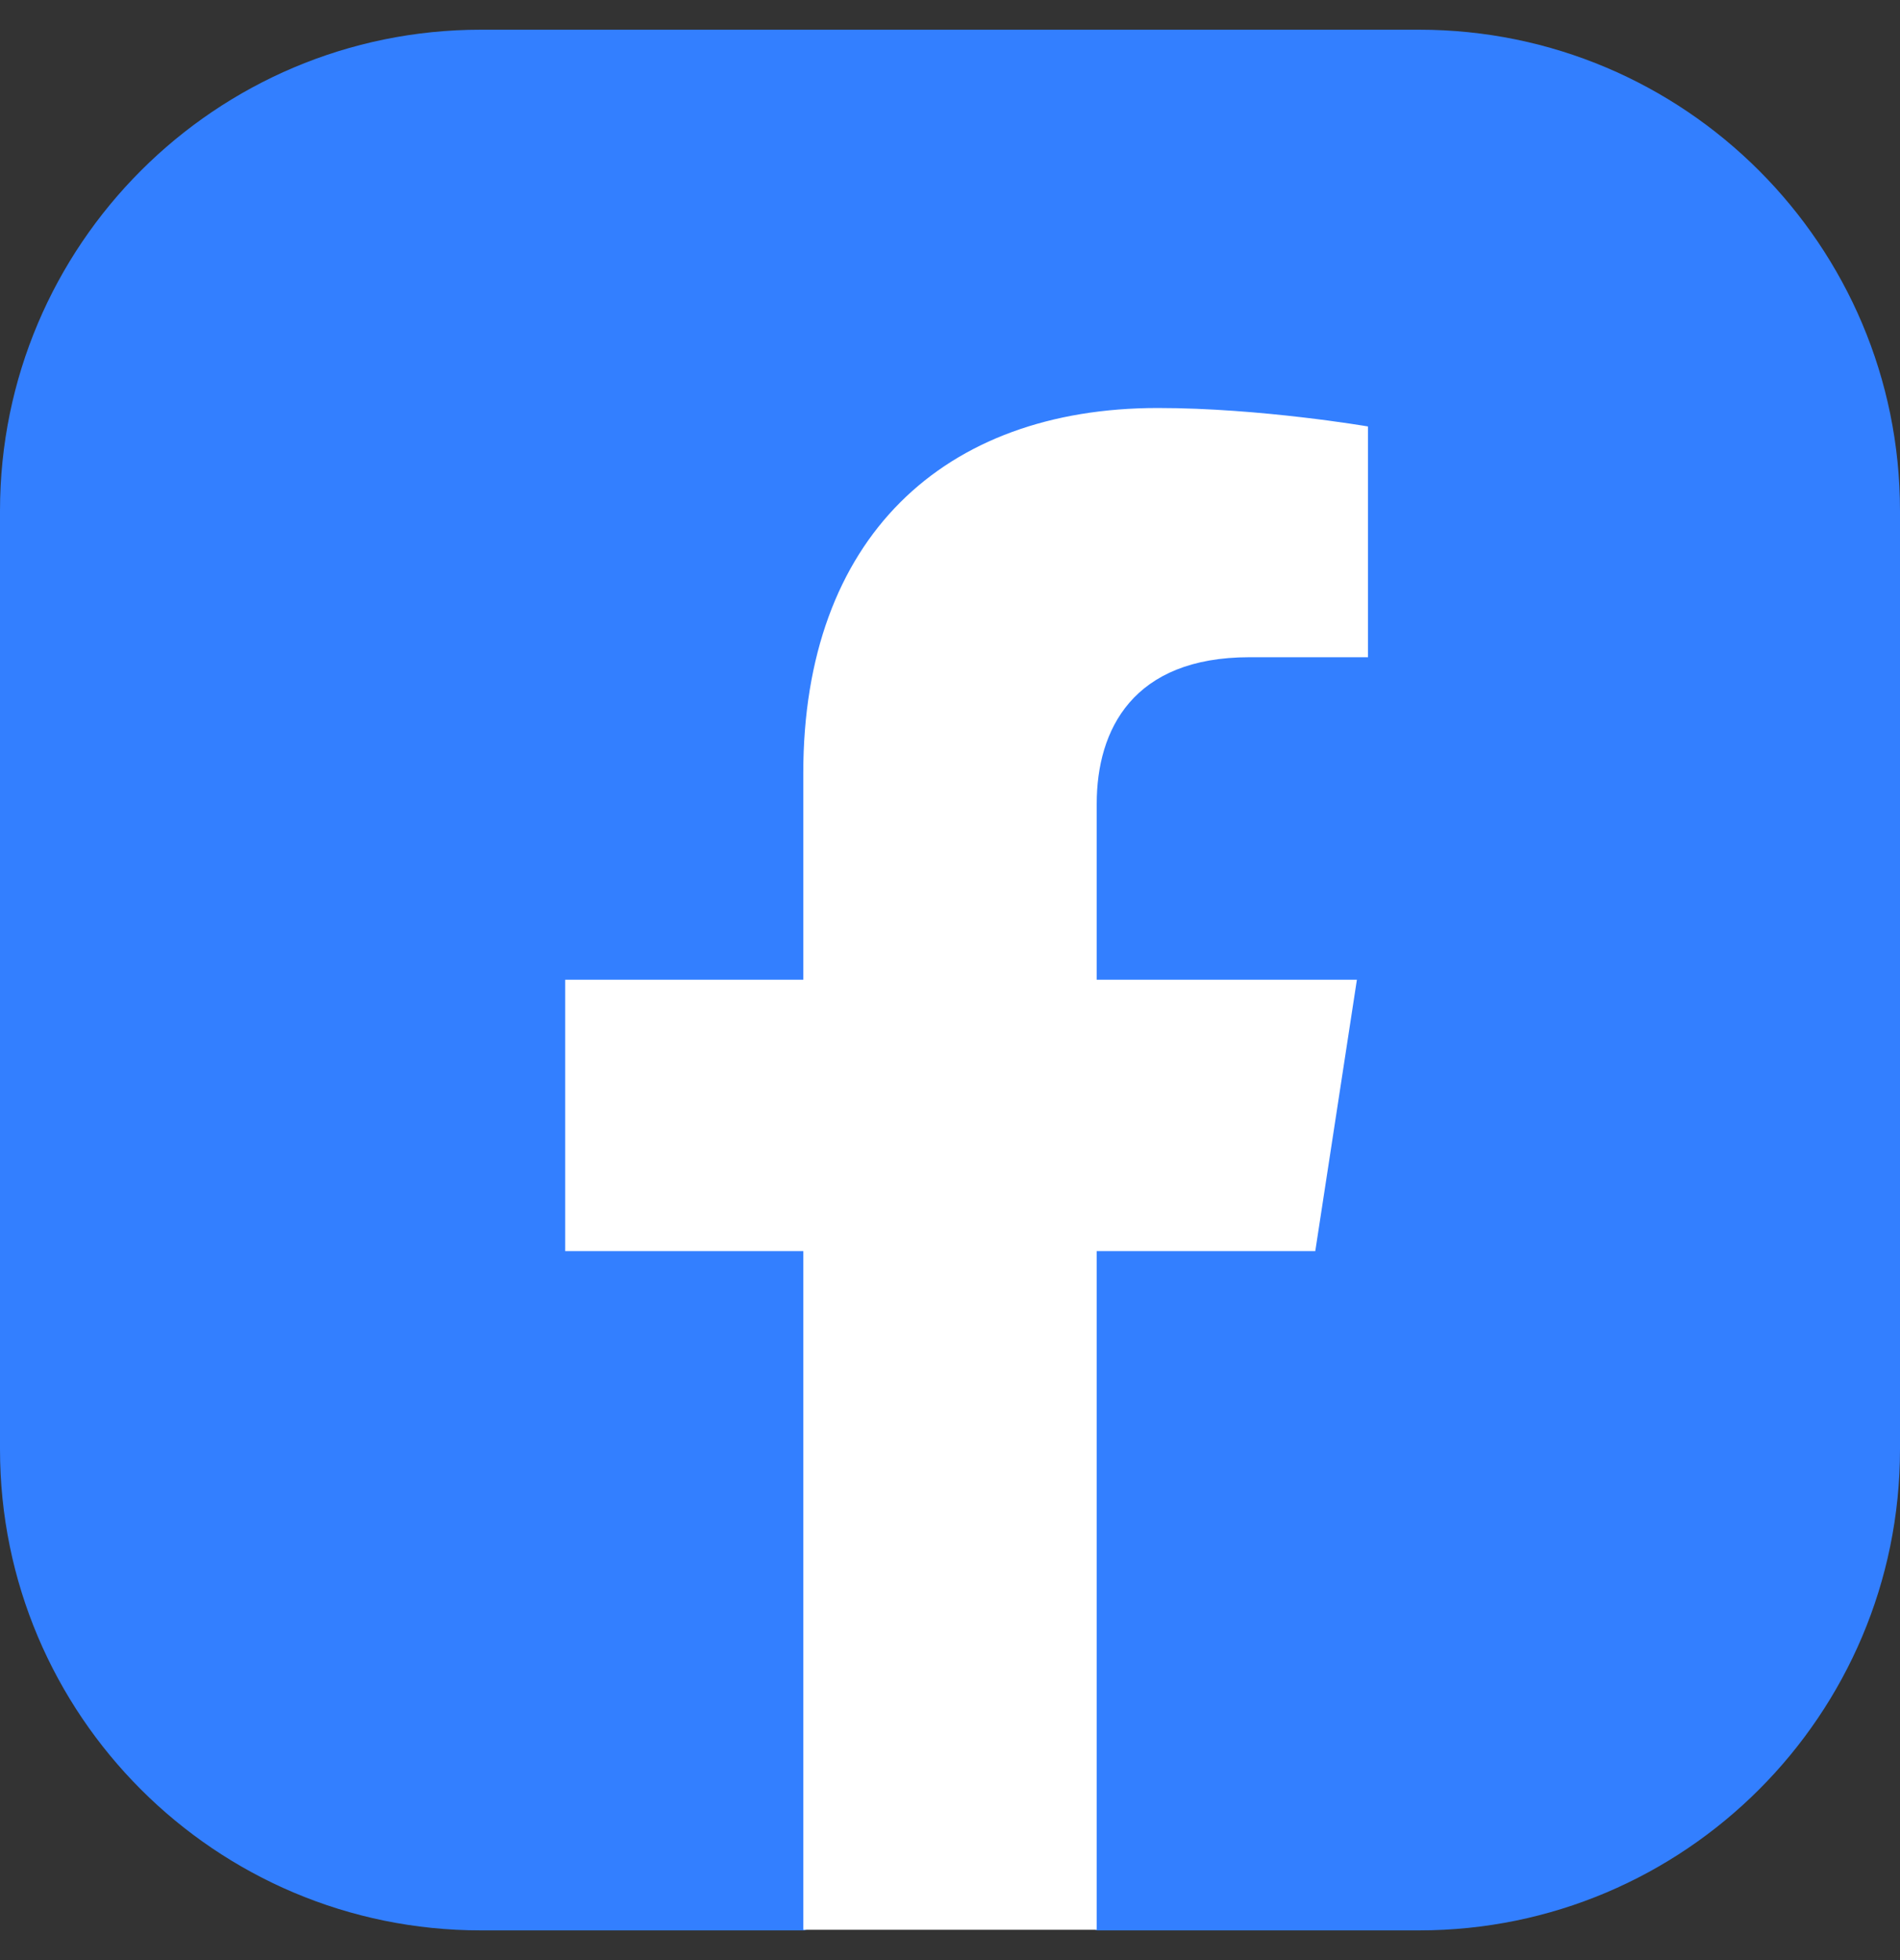
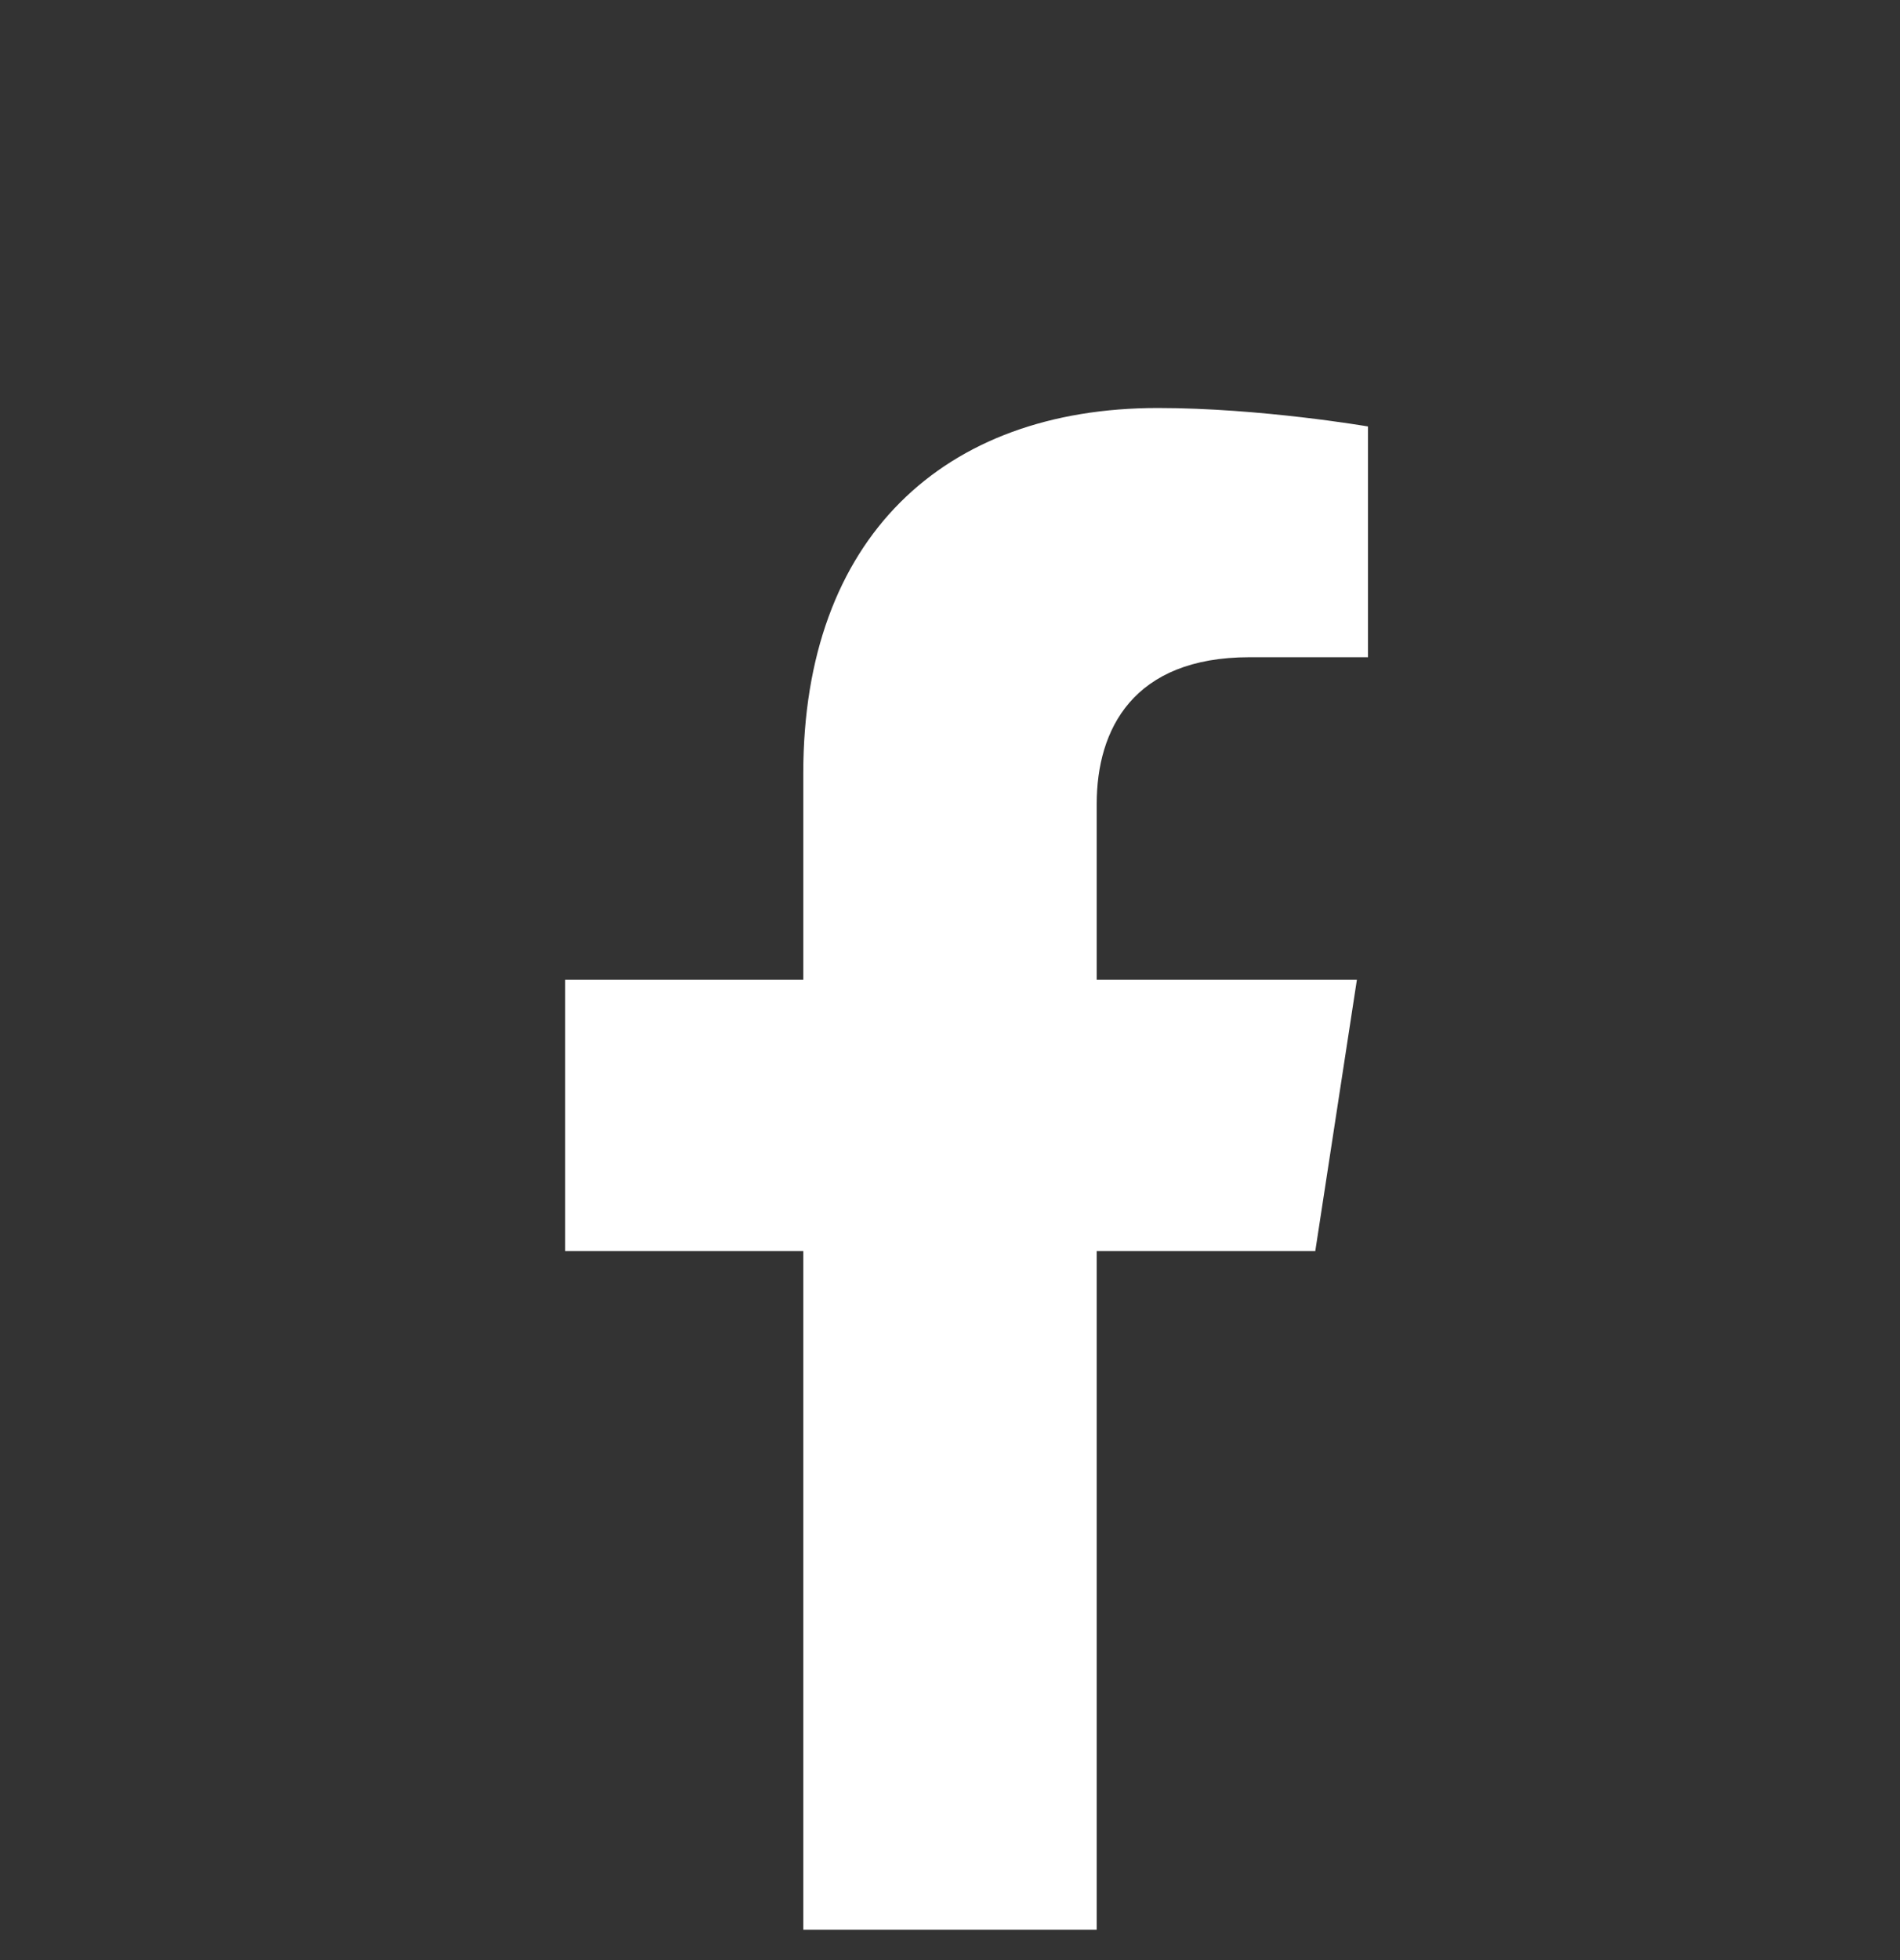
<svg xmlns="http://www.w3.org/2000/svg" width="32" height="33" viewBox="0 0 32 33" fill="none">
  <rect x="0" y="0" width="32" height="33" fill="#333333" stroke="none" />
-   <path d="M23.9 32.5H18.48L16.004 31.684L13.547 32.5H8.1C3.628 32.5 0 28.872 0 24.4V8.6C0 4.128 3.628 0.5 8.1 0.5H23.9C28.372 0.5 32 4.128 32 8.6V24.4C32 28.872 28.372 32.5 23.9 32.5Z" fill="#337FFF" />
  <path d="M13.529 13.017V16.495H9.519V21.064H13.529V32.49H18.471V21.064H22.152L22.853 16.495H18.471V13.532C18.471 12.281 19.083 11.065 21.044 11.065H23.04V7.18C23.04 7.18 21.23 6.869 19.5 6.869C15.889 6.869 13.529 9.06 13.529 13.017Z" fill="white" />
</svg>